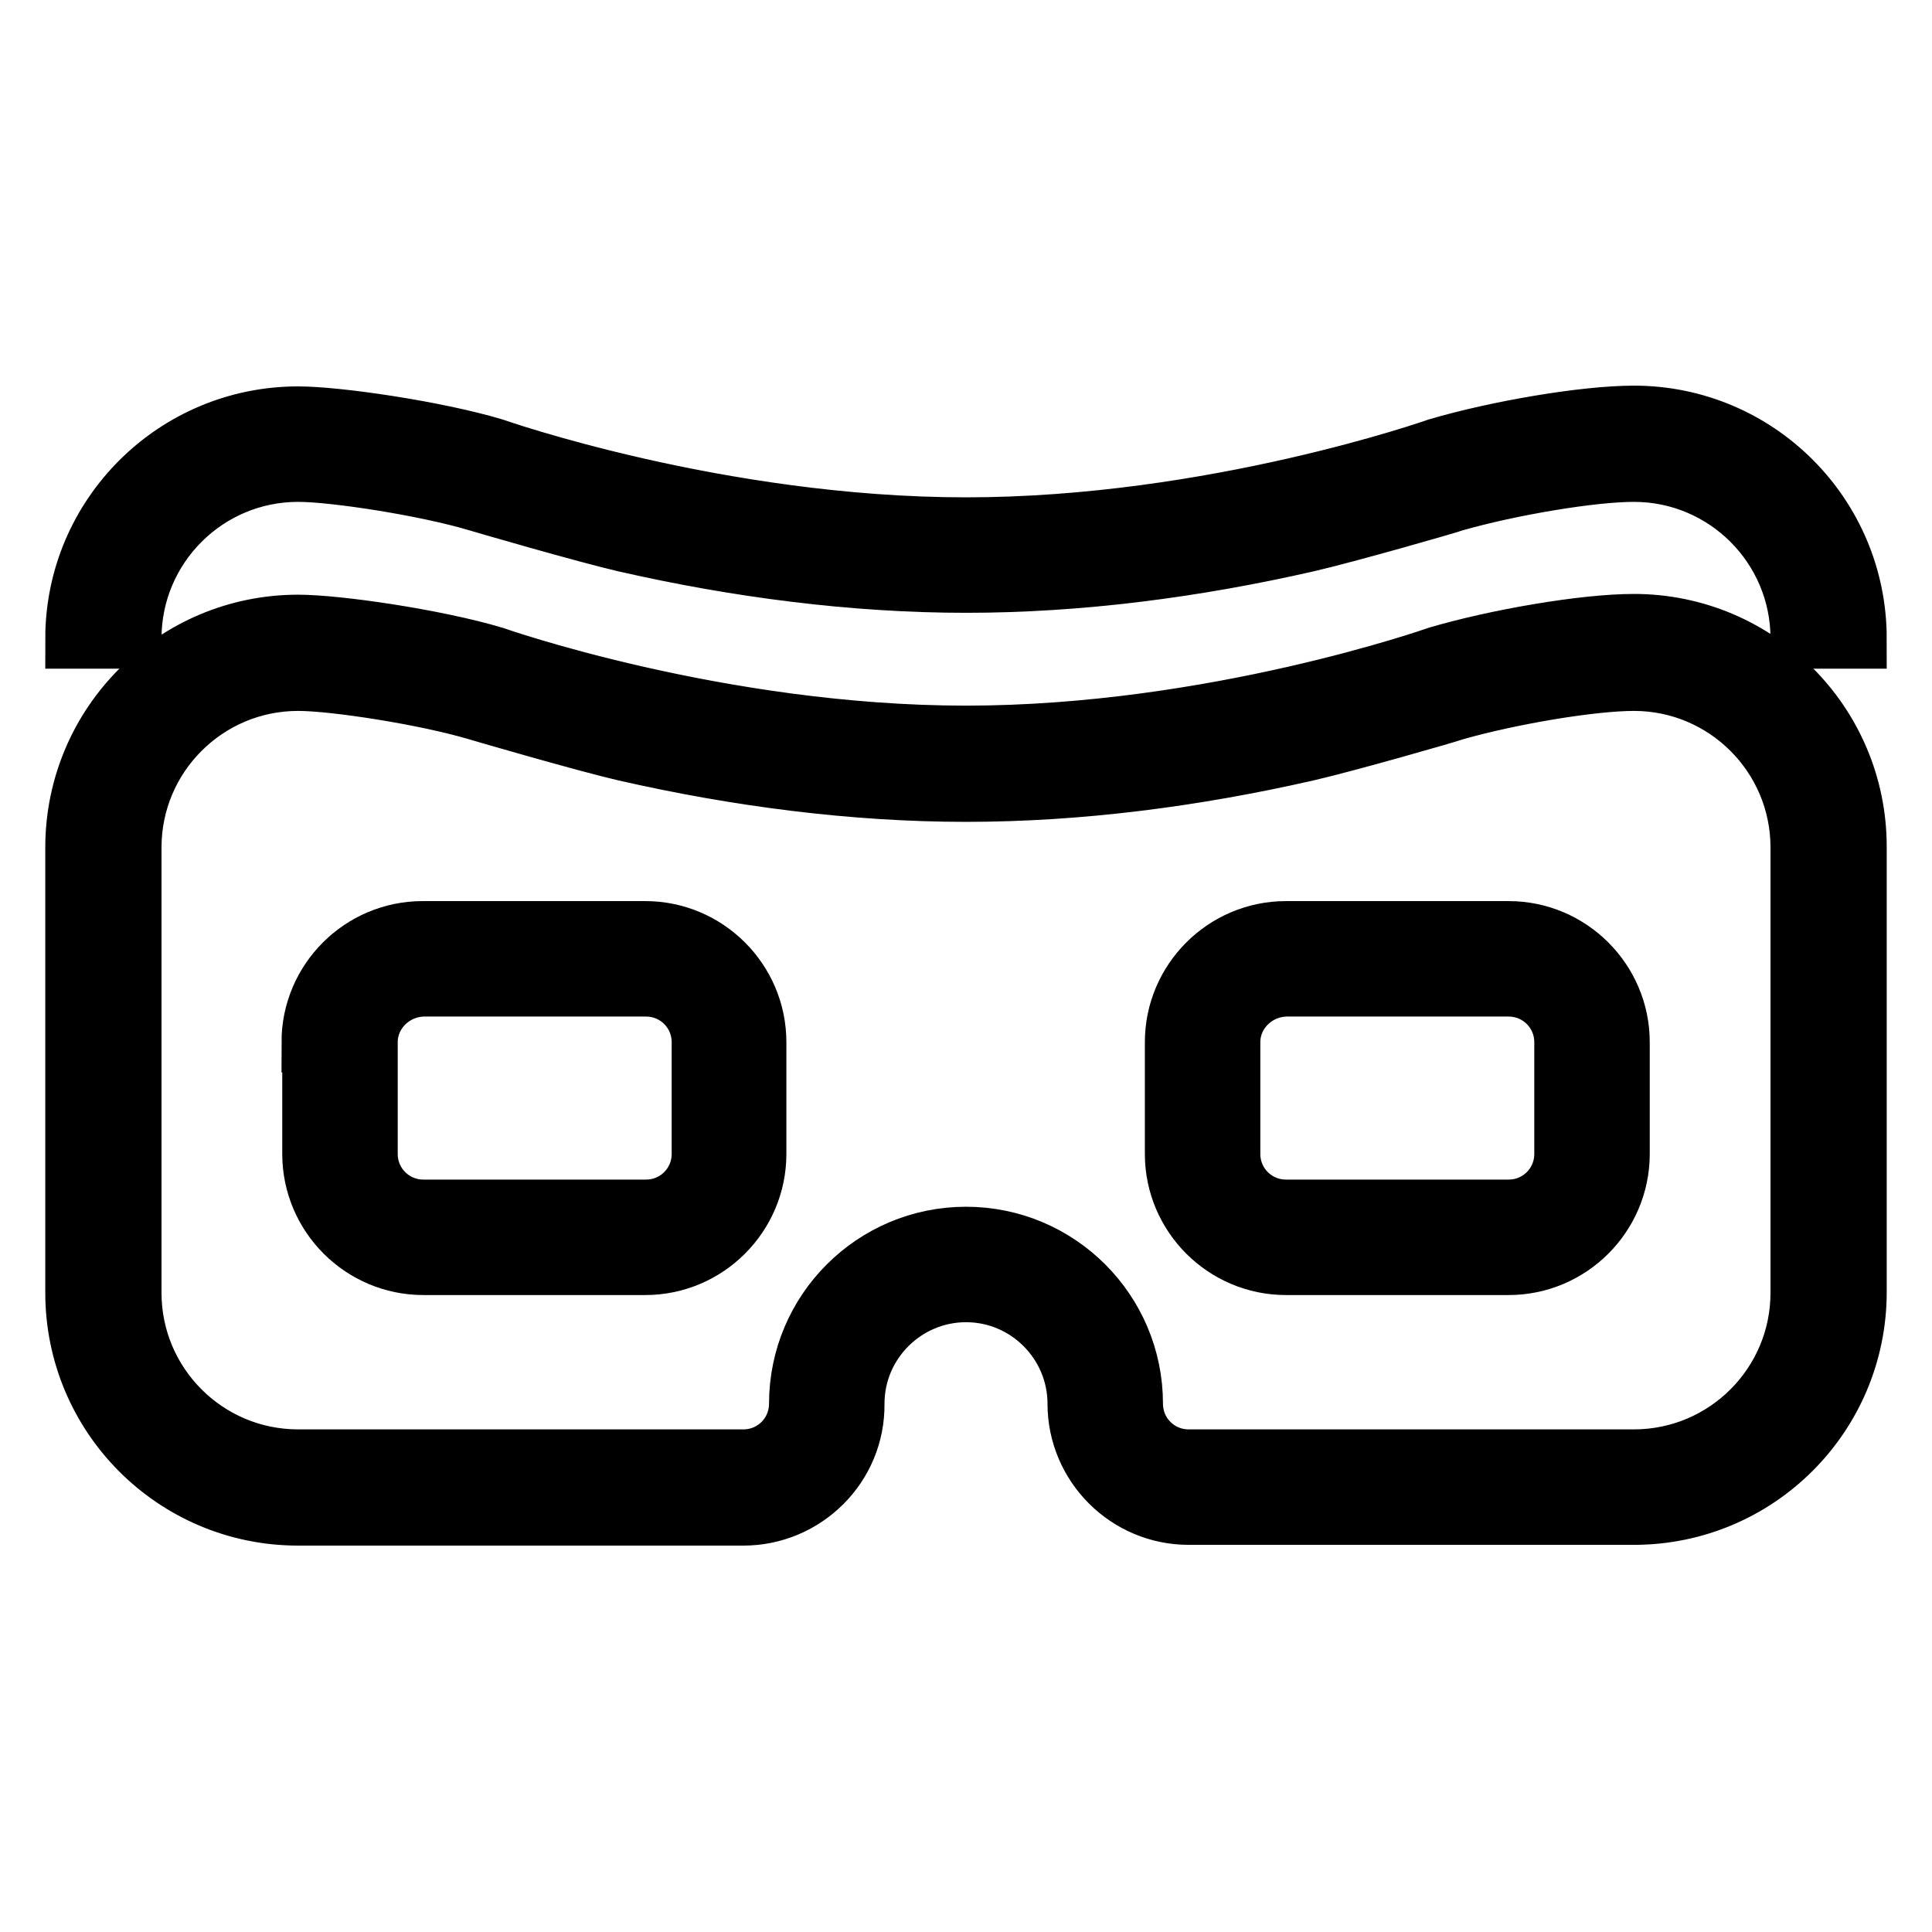
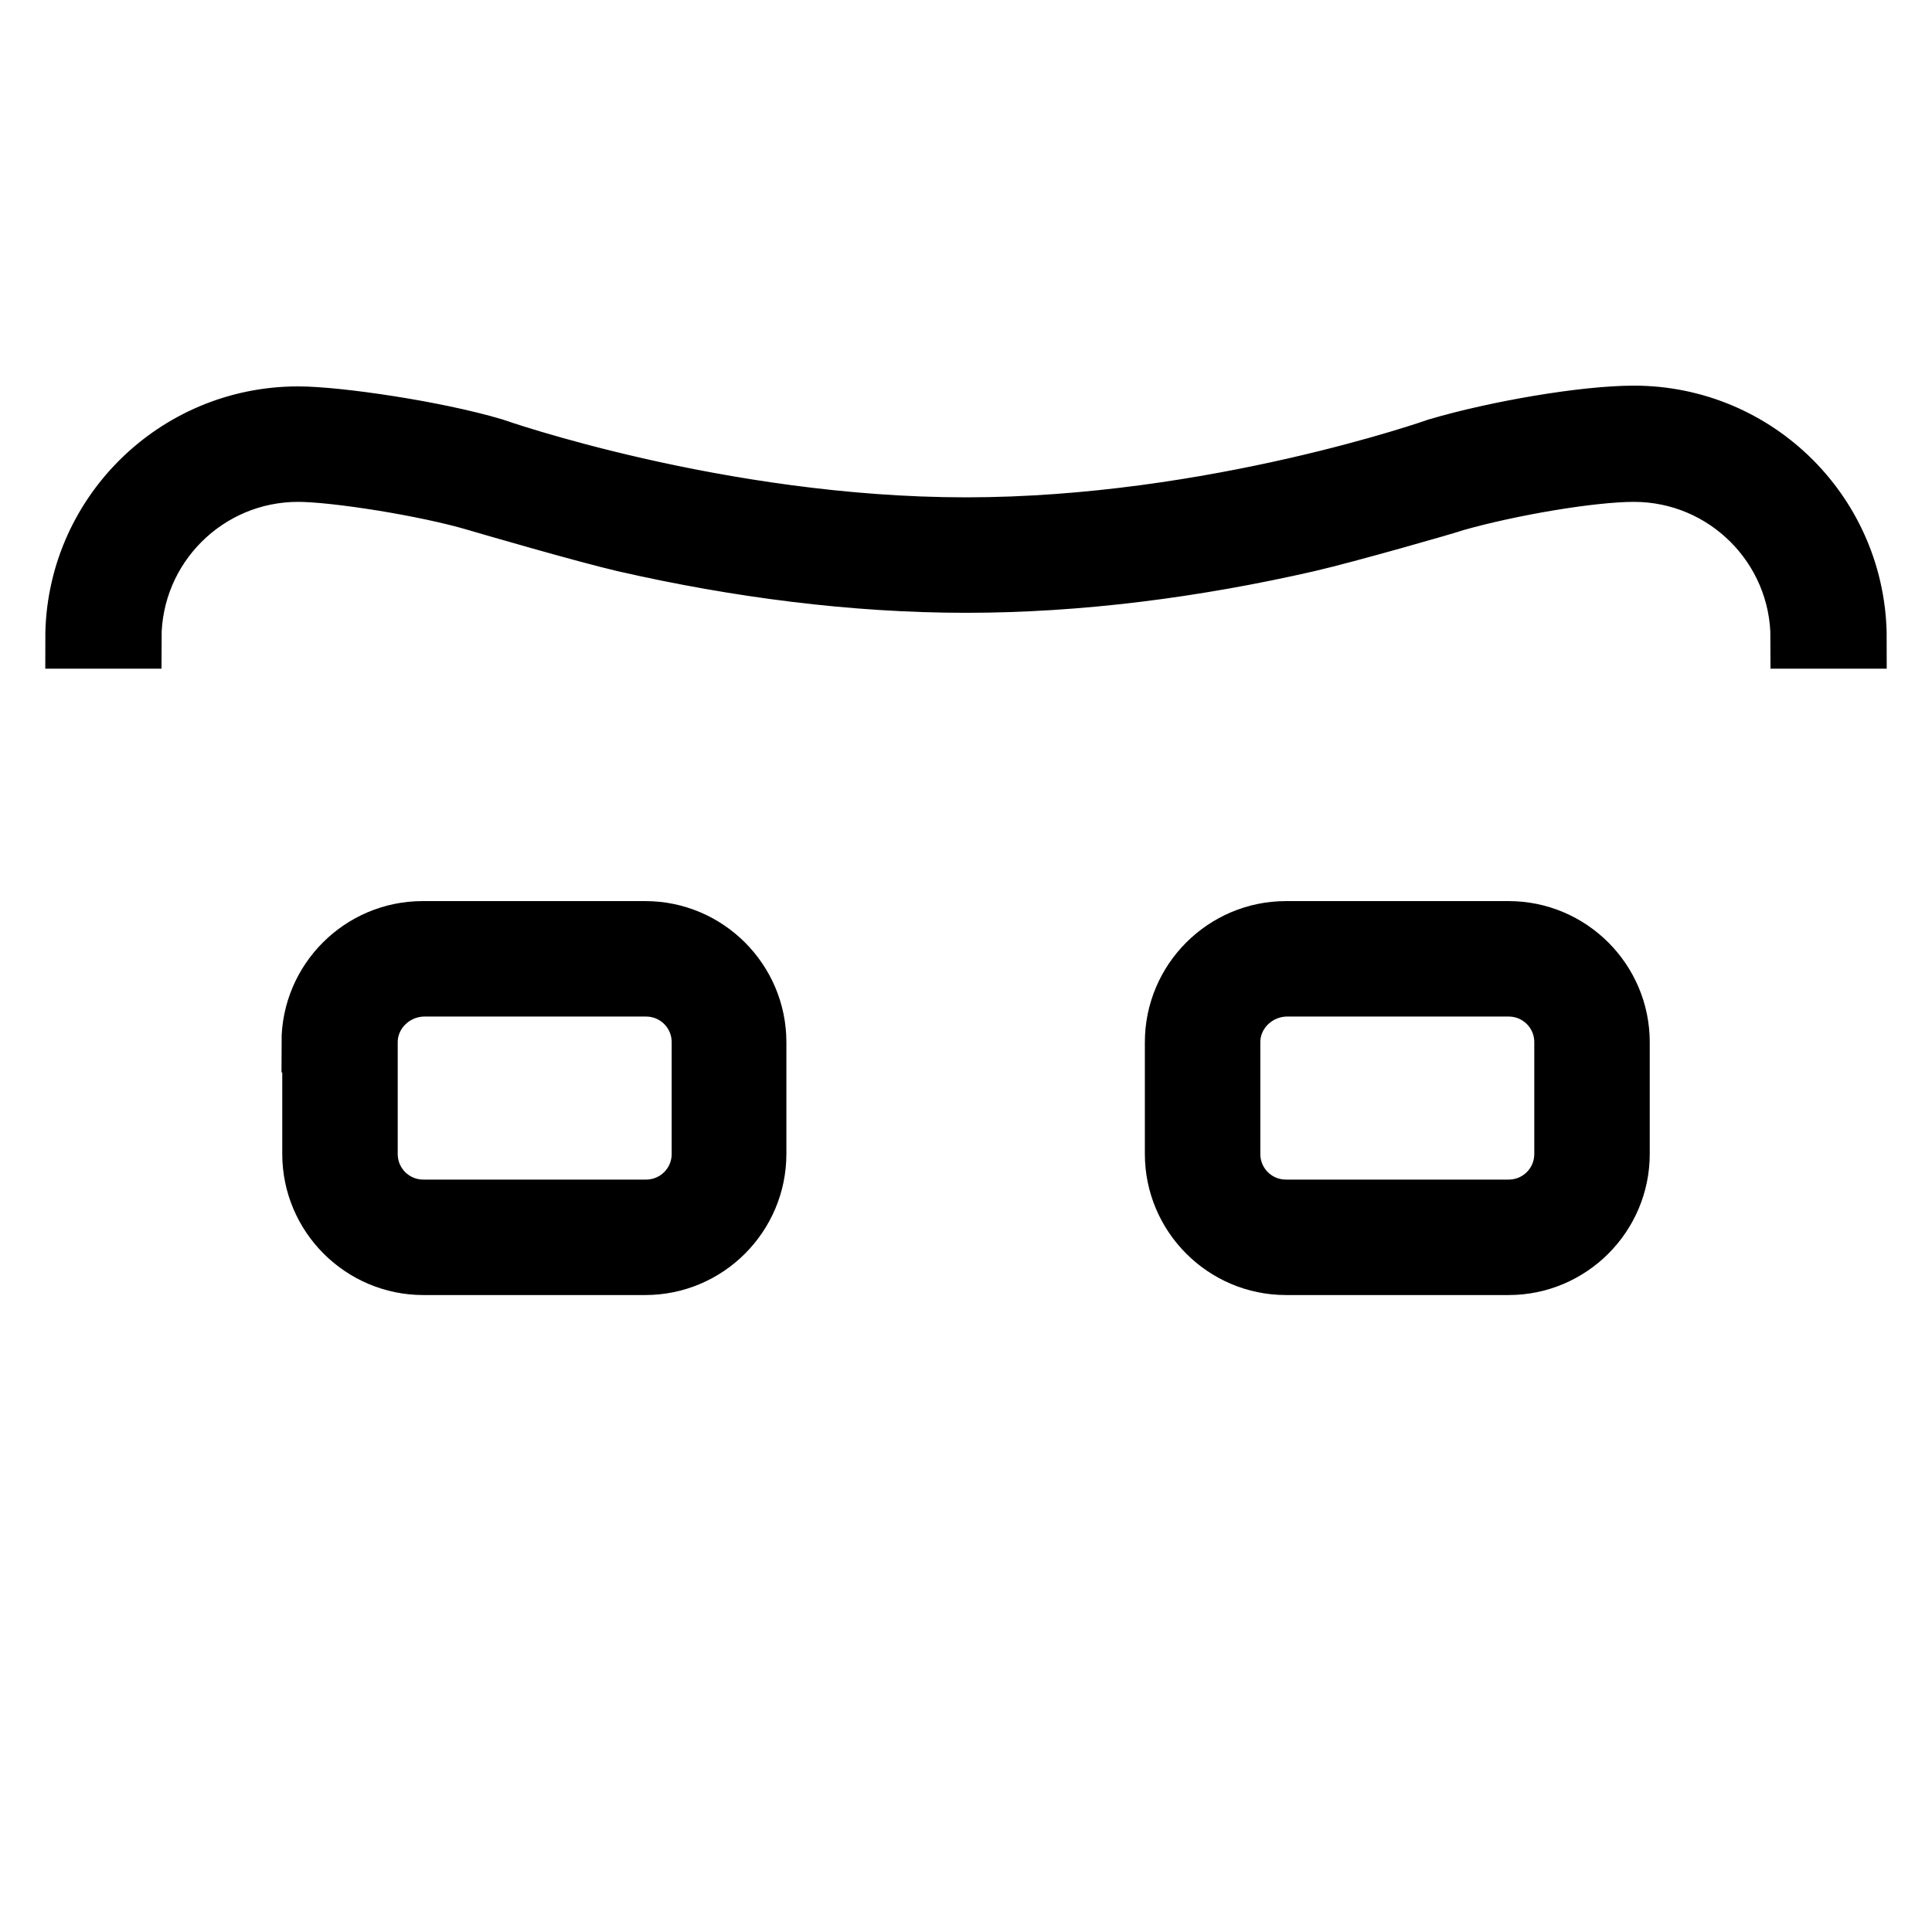
<svg xmlns="http://www.w3.org/2000/svg" version="1.1" x="0px" y="0px" viewBox="0 0 256 256" enable-background="new 0 0 256 256" xml:space="preserve">
  <g>
-     <path stroke-width="8" fill-opacity="0" stroke="#000000" d="M173.2,99.5c-14.9,3.4-30.2,5.4-45.2,5.4c-14.9,0-30.3-2-45.2-5.4c-5.2-1.2-18.6-5.1-19.6-5.4 c-6.7-2-18.8-3.9-23.7-3.9c-12.2,0-22.1,9.9-22.1,22.1v59c0,12.2,9.9,22.1,22.1,22.1h59c4.1,0,7.4-3.3,7.4-7.4 c0-12.2,9.9-22.1,22.1-22.1c12.2,0,22.1,9.9,22.1,22.1c0,4.1,3.3,7.4,7.4,7.4h59c12.2,0,22.1-9.9,22.1-22.1v-59 c0-12.2-9.9-22.1-22.1-22.1c-5.6,0-16.3,1.8-23.7,3.9C191.7,94.5,178.4,98.3,173.2,99.5L173.2,99.5z M98.5,200.8h-59 c-16.3,0-29.5-13.2-29.5-29.5v-59C10,96,23.2,82.8,39.5,82.8c5.2,0,18.2,1.9,25.9,4.2c0,0,29.8,10.5,62.6,10.5s62.5-10.5,62.5-10.5 c7.8-2.3,19.4-4.3,26-4.3c16.3,0,29.5,13.2,29.5,29.5v59c0,16.3-13.2,29.5-29.5,29.5h-59h0c-8.1,0-14.7-6.6-14.7-14.7 c0-8.1-6.6-14.8-14.8-14.8c-8.1,0-14.8,6.6-14.8,14.8l0,0C113.3,194.2,106.6,200.8,98.5,200.8L98.5,200.8z" />
    <path stroke-width="8" fill-opacity="0" stroke="#000000" d="M39.5,55.2c5.2,0,18.2,1.9,25.9,4.2c0,0,29.8,10.5,62.6,10.5c32.8,0,62.5-10.5,62.5-10.5 c7.8-2.3,19.4-4.3,26-4.3c16.3,0,29.5,13.2,29.5,29.5h-7.4c0-12.2-9.9-22.1-22.1-22.1c-5.6,0-16.3,1.8-23.7,3.9 c-1.1,0.4-14.4,4.2-19.6,5.4c-14.9,3.4-30.2,5.4-45.2,5.4c-14.9,0-30.3-2-45.2-5.4c-5.2-1.2-18.6-5.1-19.6-5.4 c-6.7-2-18.8-3.9-23.7-3.9c-12.2,0-22.1,9.9-22.1,22.1H10C10,68.4,23.2,55.2,39.5,55.2L39.5,55.2z M163,138.1v14.8 c0,4.1,3.3,7.4,7.4,7.4h29.5l0,0c4.1,0,7.4-3.3,7.4-7.4l0,0v-14.8c0-4.1-3.3-7.4-7.4-7.4h-29.5C166.3,130.8,163,134.1,163,138.1 L163,138.1z M155.7,138.1c0-8.1,6.6-14.7,14.7-14.7h29.5c8.1,0,14.7,6.6,14.7,14.7v14.8c0,8.1-6.6,14.7-14.7,14.7l0,0h-29.5 c-8.1,0-14.7-6.6-14.7-14.7V138.1L155.7,138.1z M48.7,138.1v14.8c0,4.1,3.3,7.4,7.4,7.4h29.5c4.1,0,7.4-3.3,7.4-7.4l0,0v-14.8 c0-4.1-3.3-7.4-7.4-7.4H56.1C52,130.8,48.7,134.1,48.7,138.1L48.7,138.1z M41.3,138.1c0-8.1,6.6-14.7,14.7-14.7l0,0h29.5 c8.1,0,14.7,6.6,14.7,14.7v14.8c0,8.1-6.6,14.7-14.7,14.7l0,0H56.1c-8.1,0-14.7-6.6-14.7-14.7V138.1L41.3,138.1z" />
  </g>
</svg>